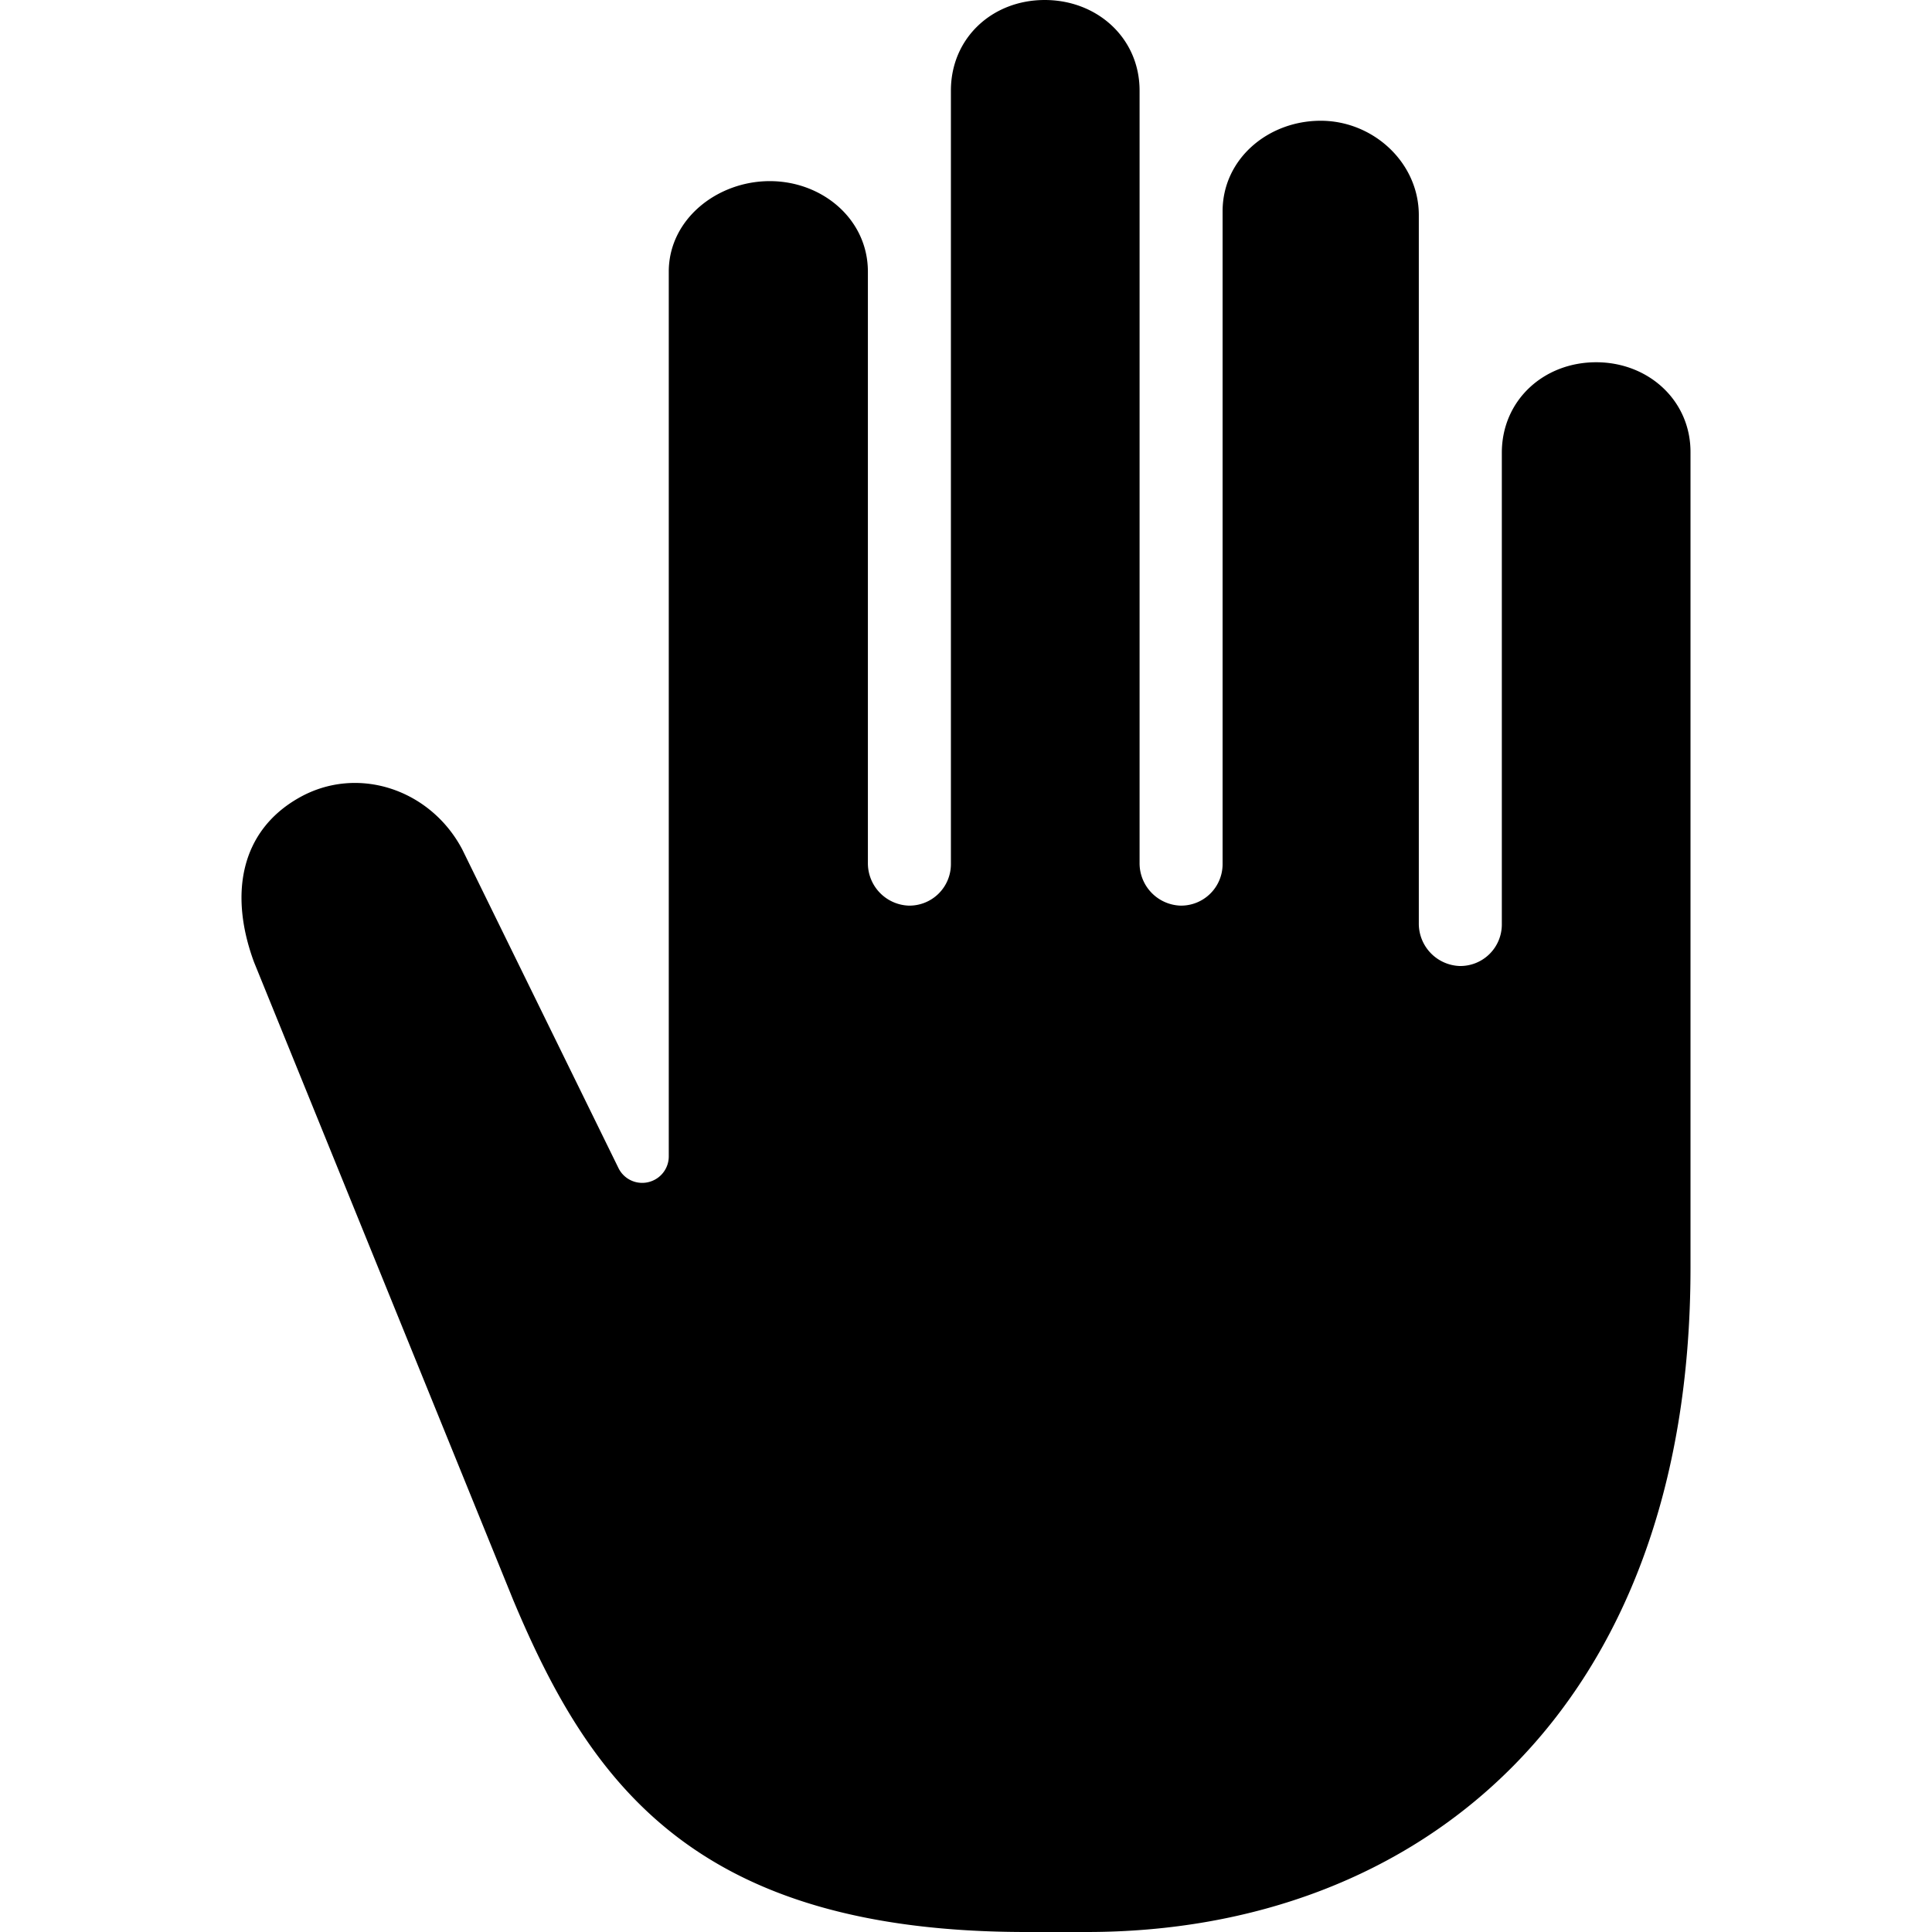
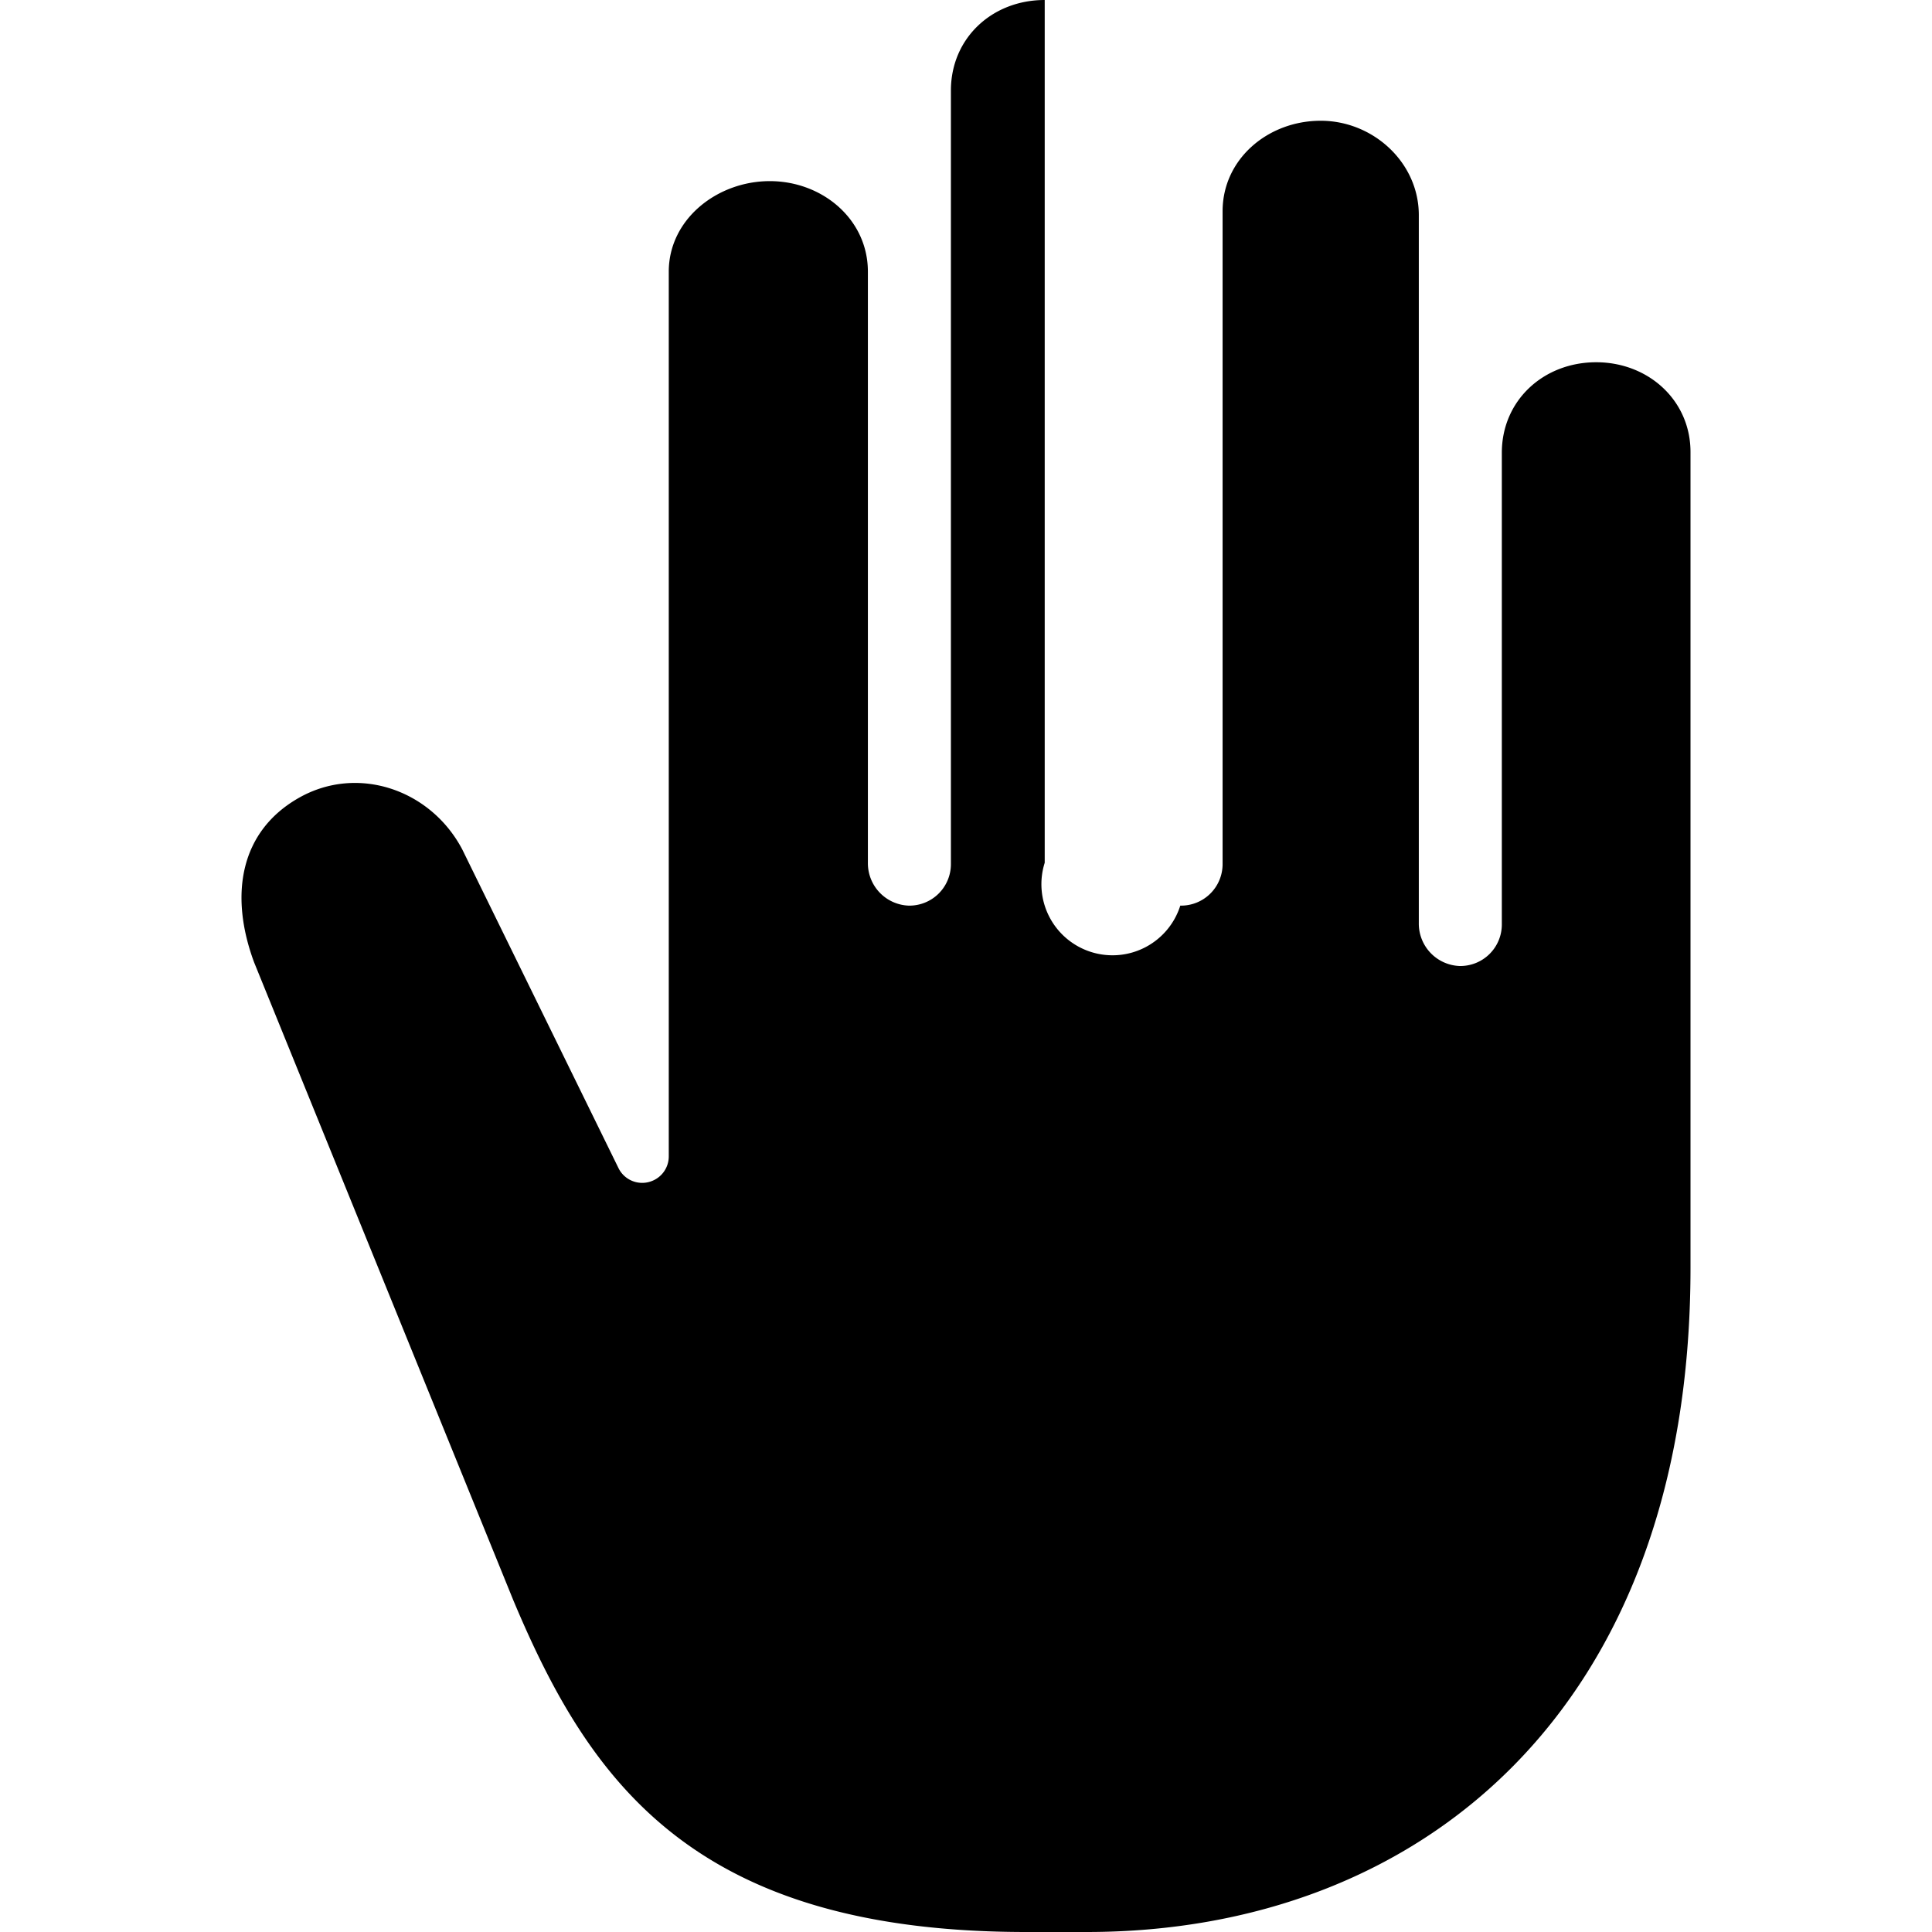
<svg xmlns="http://www.w3.org/2000/svg" fill="#000000" width="800px" height="800px" viewBox="0 0 512 512">
  <title>ionicons-v5-i</title>
-   <path d="M79.2,211.44h0c15.52-8.82,34.91-2.28,43.31,13.68l41.38,84.41a7,7,0,0,0,8.93,3.43h0a7,7,0,0,0,4.41-6.52V72c0-13.91,12.85-24,26.77-24s26,10.09,26,24V228.64A11.24,11.24,0,0,0,240.79,240,11,11,0,0,0,252,229V24c0-13.91,10.94-24,24.86-24S302,10.09,302,24V228.64A11.24,11.24,0,0,0,312.79,240,11,11,0,0,0,324,229V56c0-13.91,12.08-24,26-24s26,11.09,26,25V244.64A11.24,11.24,0,0,0,386.79,256,11,11,0,0,0,398,245V120c0-13.91,11.08-24,25-24s25.12,10.22,25,24V336c0,117.41-72,176-160,176H272c-88,0-115.71-39.6-136-88L67.33,255C60.67,237,63.69,220.25,79.2,211.44Z" />
+   <path d="M79.2,211.44h0c15.52-8.82,34.91-2.28,43.31,13.68l41.38,84.41a7,7,0,0,0,8.93,3.43h0a7,7,0,0,0,4.41-6.52V72c0-13.91,12.85-24,26.77-24s26,10.09,26,24V228.64A11.24,11.24,0,0,0,240.79,240,11,11,0,0,0,252,229V24c0-13.91,10.94-24,24.86-24V228.64A11.24,11.24,0,0,0,312.79,240,11,11,0,0,0,324,229V56c0-13.91,12.08-24,26-24s26,11.09,26,25V244.64A11.24,11.24,0,0,0,386.79,256,11,11,0,0,0,398,245V120c0-13.91,11.08-24,25-24s25.12,10.22,25,24V336c0,117.41-72,176-160,176H272c-88,0-115.71-39.6-136-88L67.33,255C60.67,237,63.69,220.25,79.2,211.44Z" />
</svg>